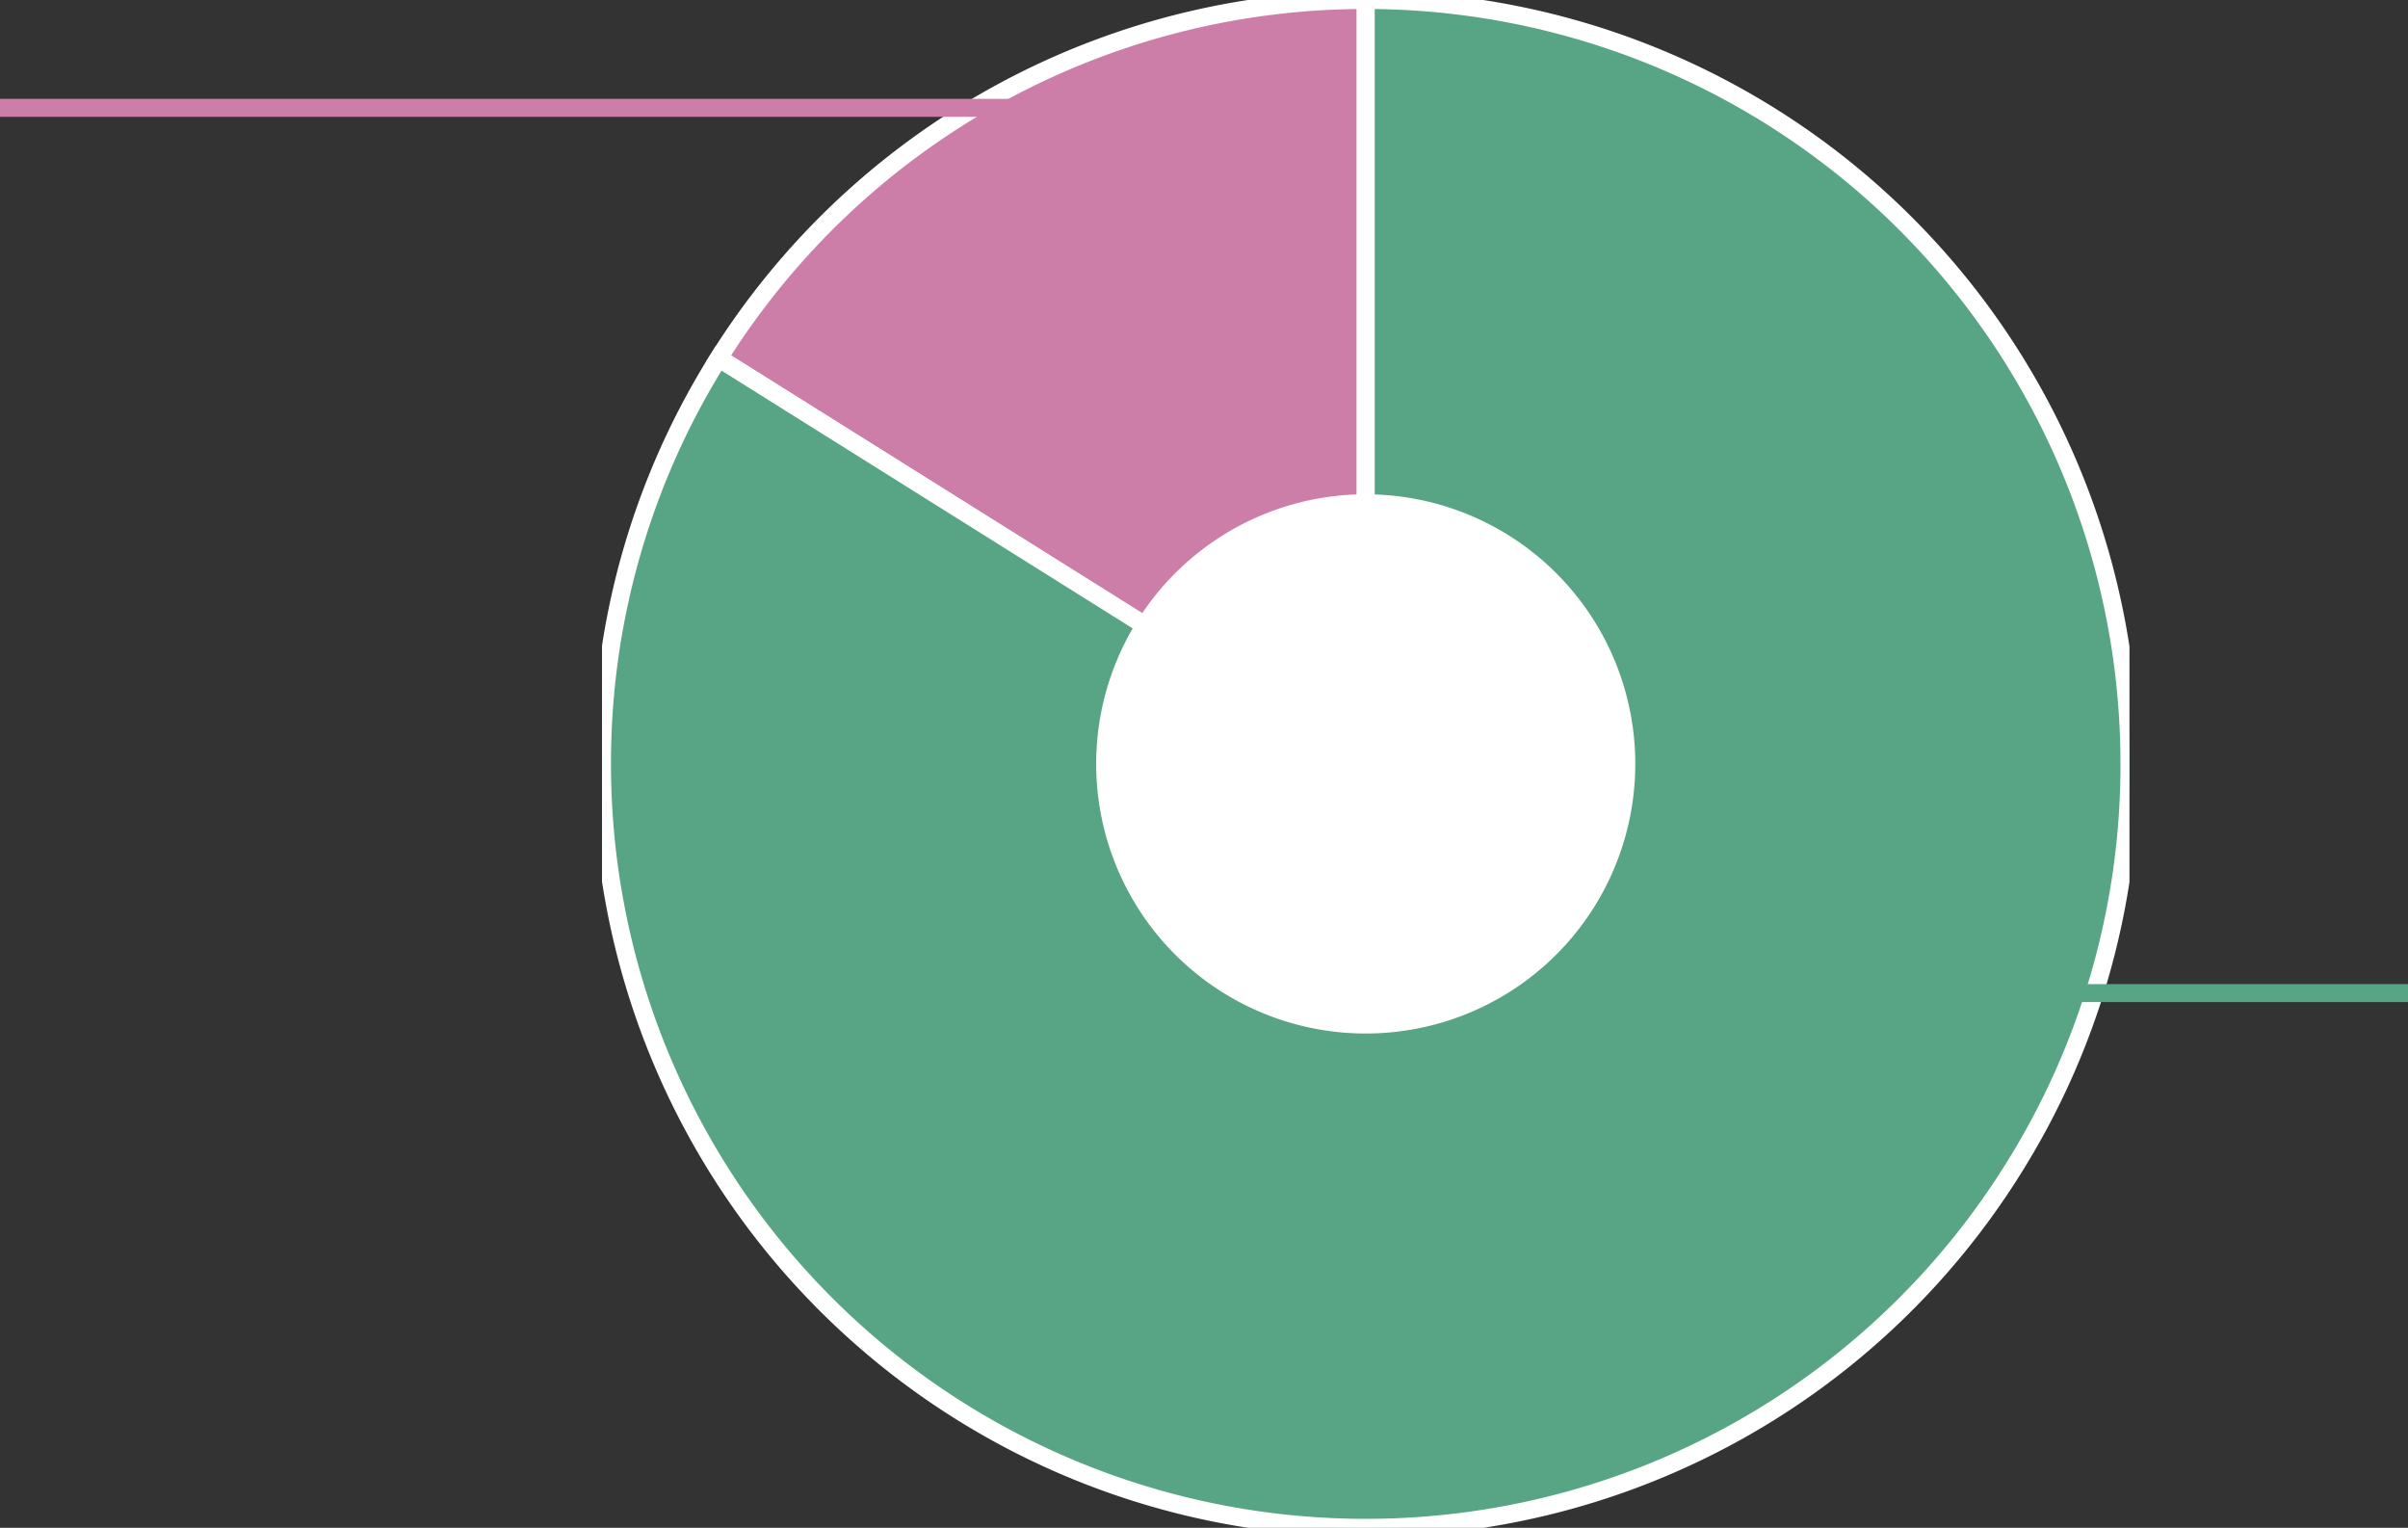
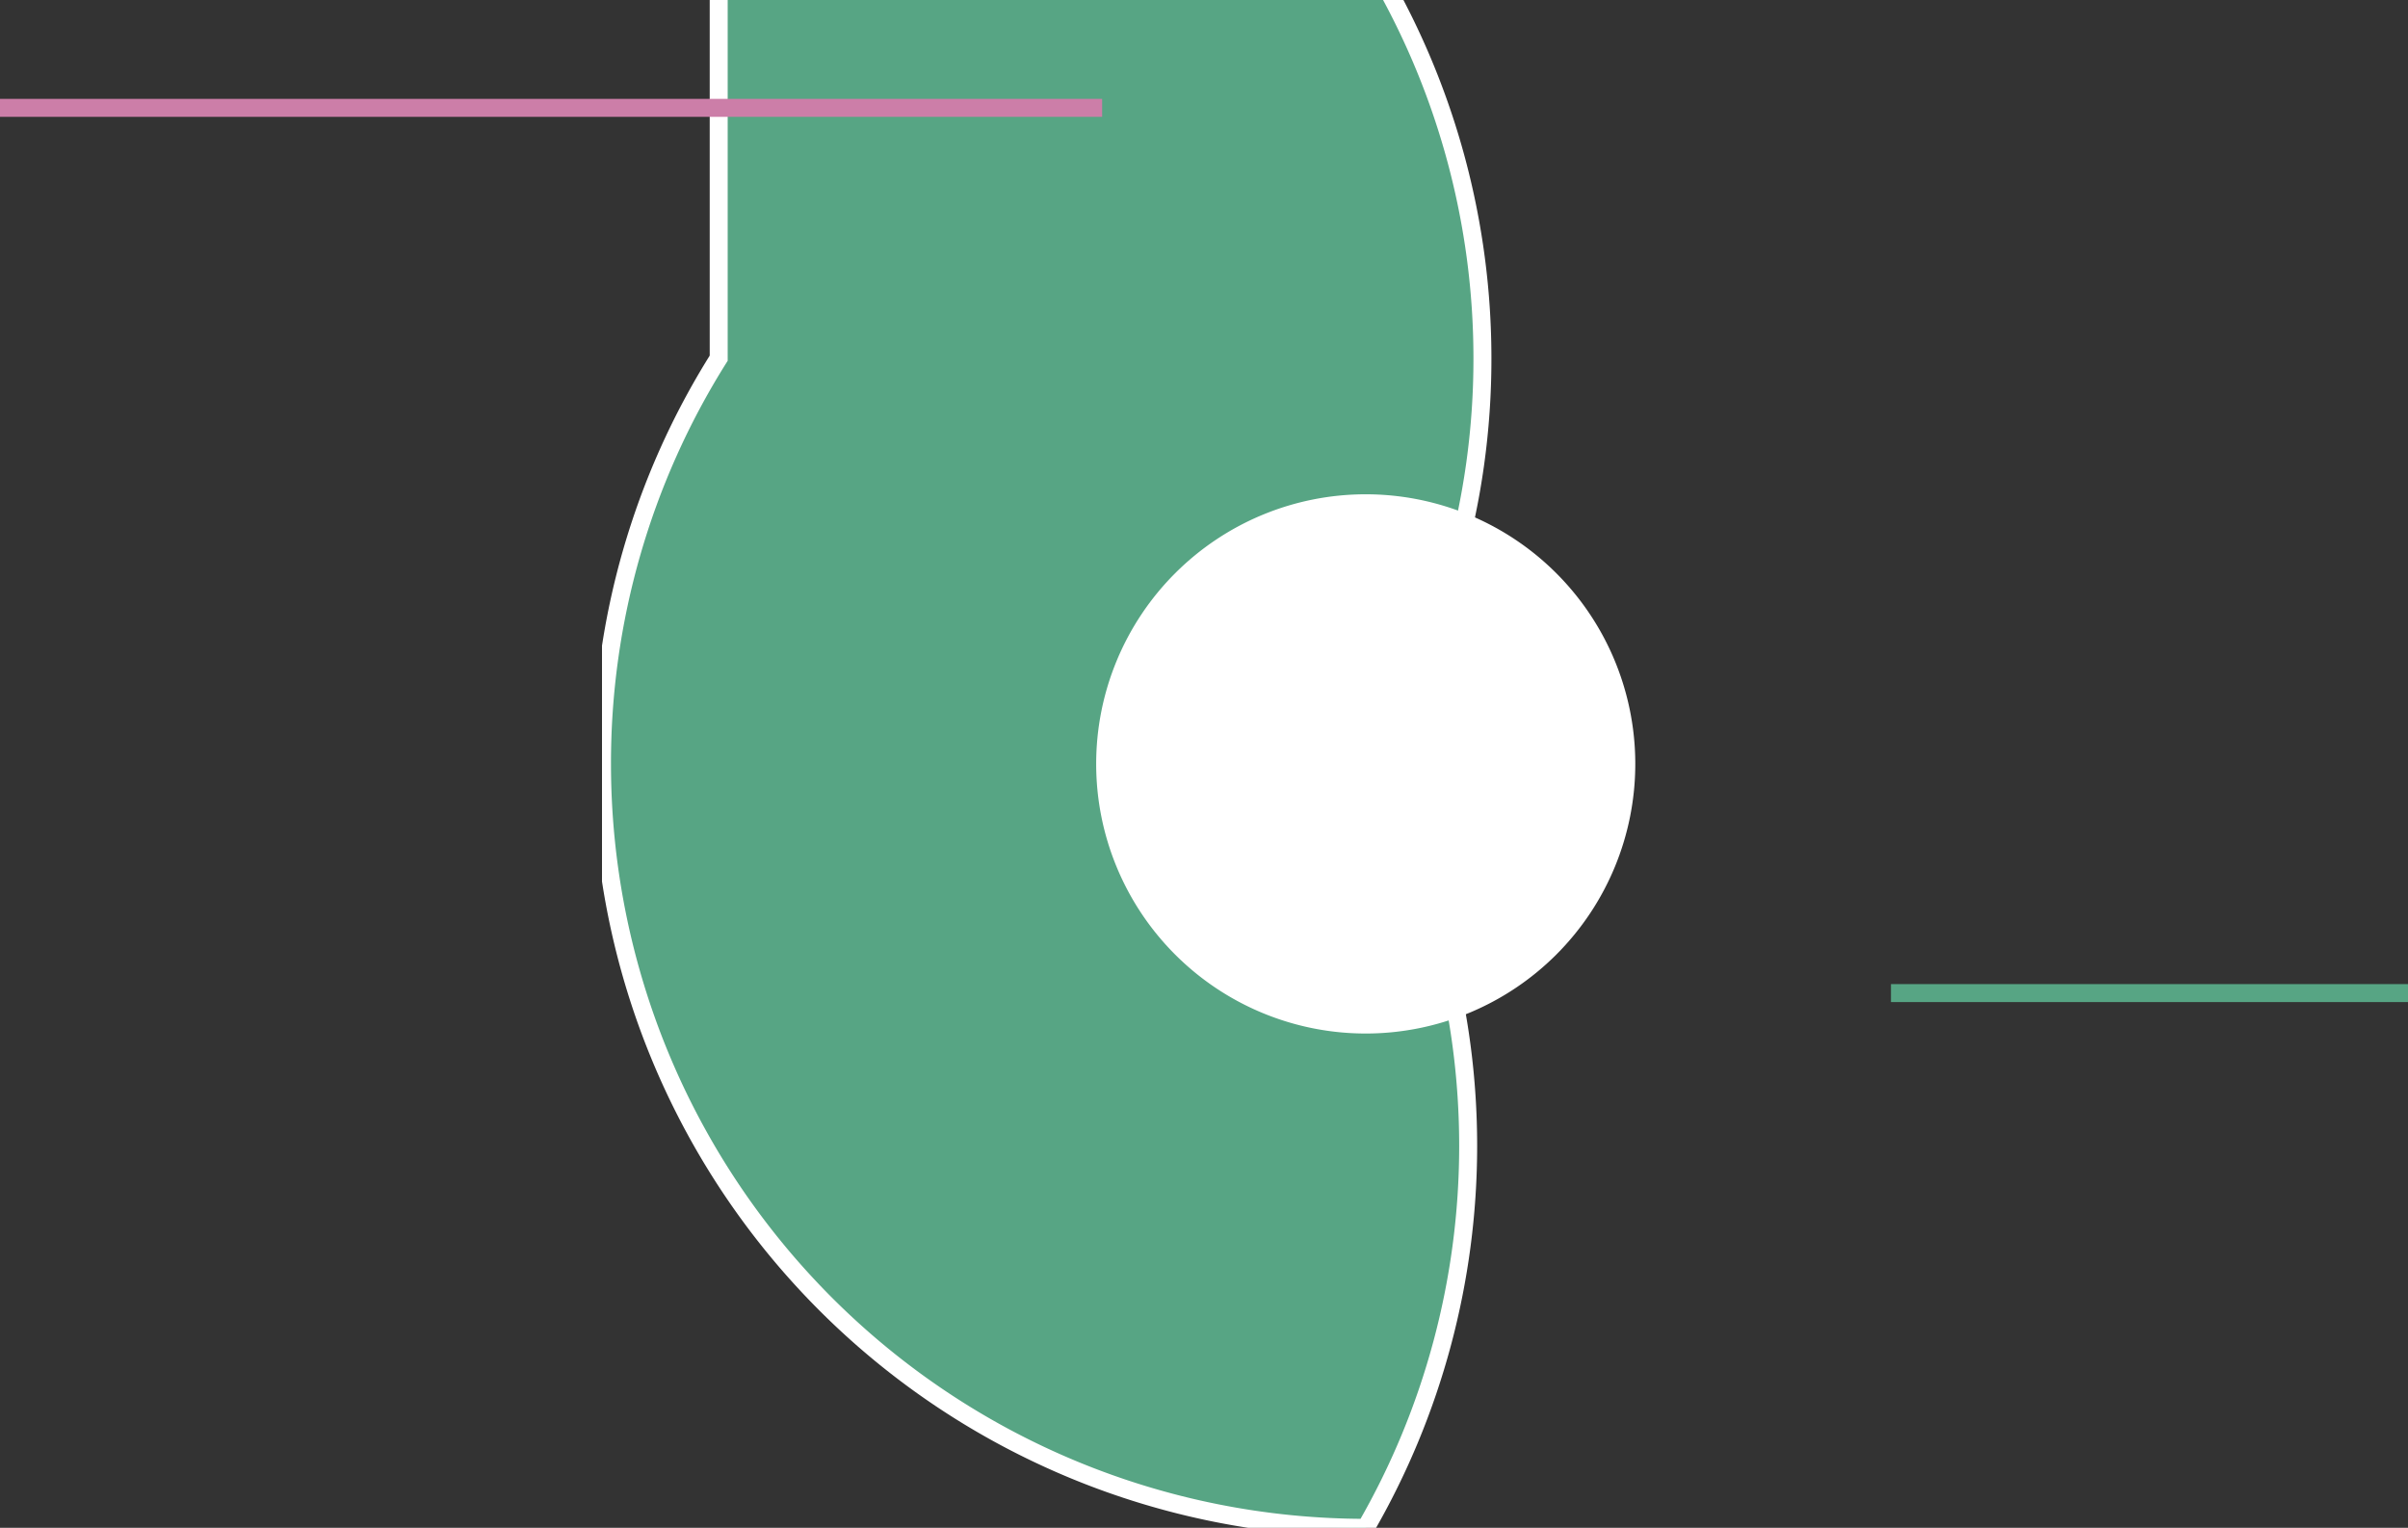
<svg xmlns="http://www.w3.org/2000/svg" width="268" height="170" viewBox="0 0 268 170">
  <rect x="0" y="0" width="268" height="170" fill="#333333" stroke="none" />
  <defs>
    <clipPath id="clip-path">
      <rect id="Rectangle_24376" data-name="Rectangle 24376" width="170" height="170" fill="none" />
    </clipPath>
  </defs>
  <g id="Group_96634" data-name="Group 96634" transform="translate(-552 -1951)">
    <g id="Group_61940" data-name="Group 61940" transform="translate(619 1951)">
      <g id="Group_61939" data-name="Group 61939" clip-path="url(#clip-path)">
        <g id="Group_62254" data-name="Group 62254" transform="translate(0 0.001)">
-           <path id="Path_257223" data-name="Path 257223" d="M83.428,0A84.918,84.918,0,0,0,11.417,39.861L83.428,85Z" transform="translate(1.571)" fill="#cc7ea8" stroke="#fff" stroke-width="2" />
-           <path id="Union_12" data-name="Union 12" d="M-5869,6749a85,85,0,0,1-85-85,84.577,84.577,0,0,1,12.988-45.143L-5869,6664v-85a85,85,0,0,1,85,85,84.536,84.536,0,0,1-12.988,45.138A84.927,84.927,0,0,1-5869,6749Z" transform="translate(5954 -6579.001)" fill="#57a584" stroke="#fff" stroke-miterlimit="10" stroke-width="2" />
+           <path id="Union_12" data-name="Union 12" d="M-5869,6749a85,85,0,0,1-85-85,84.577,84.577,0,0,1,12.988-45.143v-85a85,85,0,0,1,85,85,84.536,84.536,0,0,1-12.988,45.138A84.927,84.927,0,0,1-5869,6749Z" transform="translate(5954 -6579.001)" fill="#57a584" stroke="#fff" stroke-miterlimit="10" stroke-width="2" />
        </g>
        <path id="Path_257227" data-name="Path 257227" d="M110.979,80.978a30,30,0,1,1-30-30,30,30,0,0,1,30,30" transform="translate(4.021 4.021)" fill="#fff" />
      </g>
    </g>
    <path id="Path_258025" data-name="Path 258025" d="M5887-6676h122.663" transform="translate(-5335 8639)" fill="none" stroke="#cc7ea8" stroke-width="2" />
    <path id="Path_258026" data-name="Path 258026" d="M5887-6676h57.544" transform="translate(-5124.544 8737.5)" fill="none" stroke="#57a584" stroke-width="2" />
  </g>
</svg>